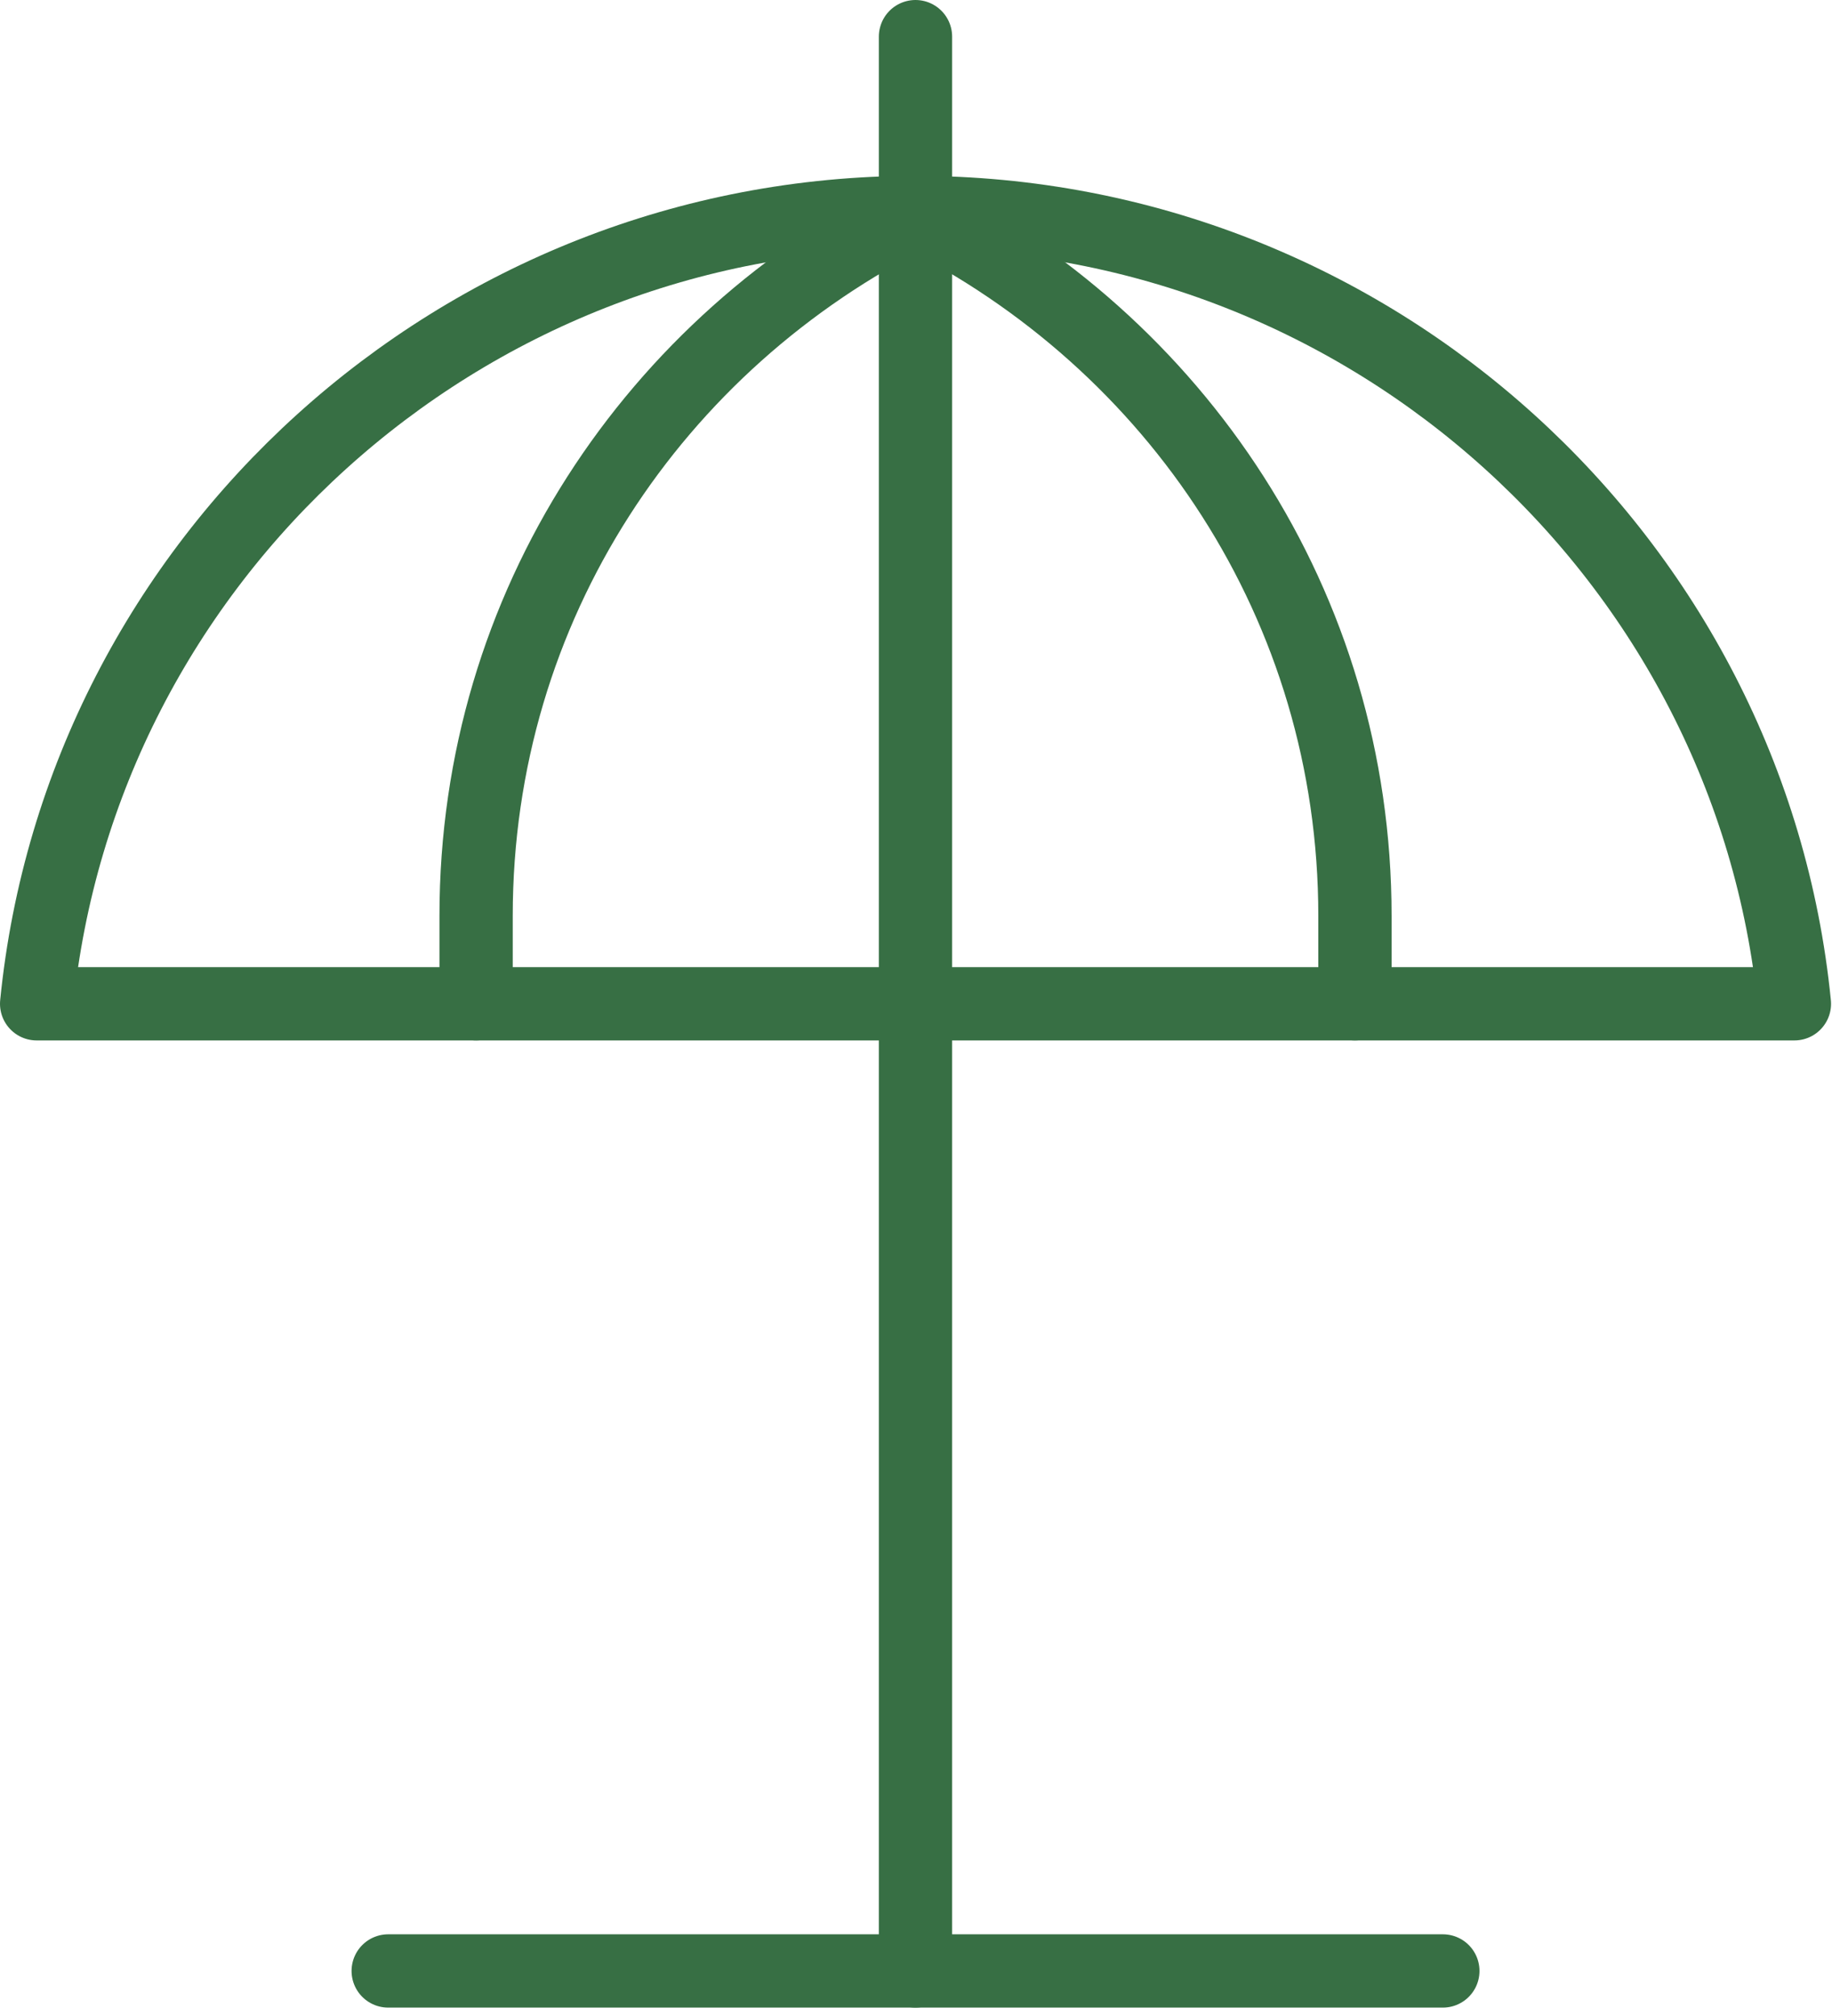
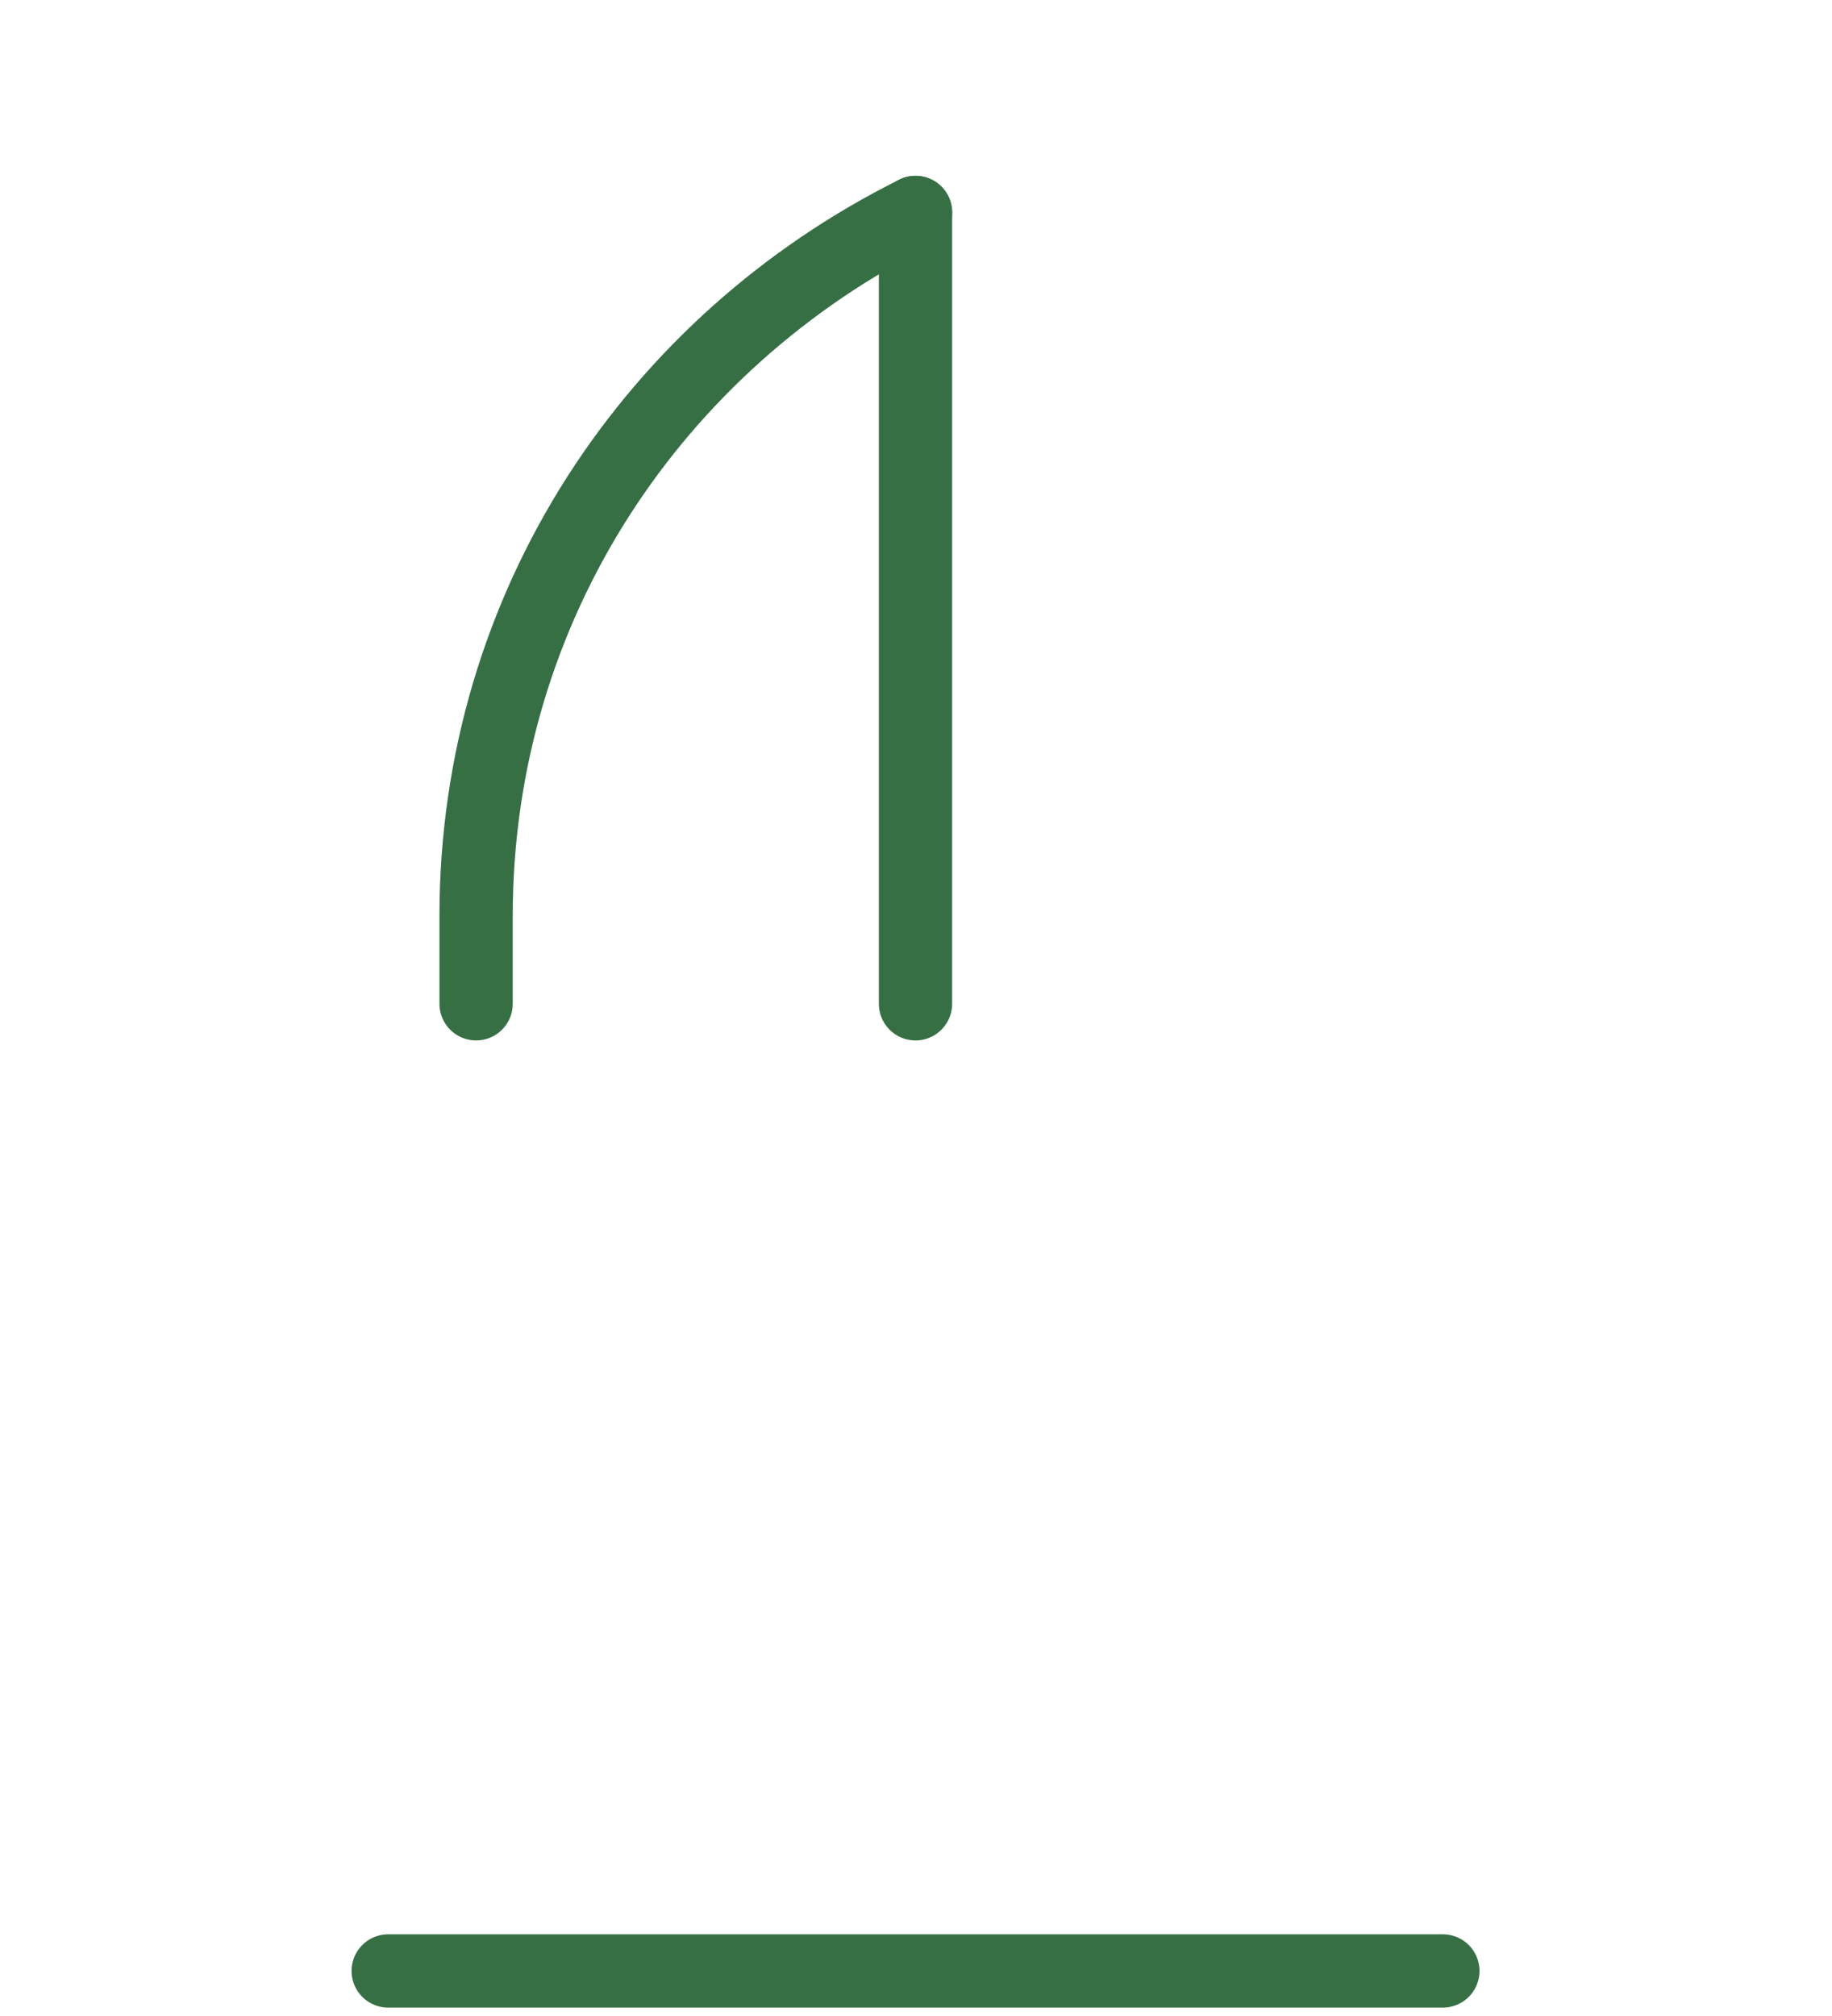
<svg xmlns="http://www.w3.org/2000/svg" width="50" height="55" viewBox="0 0 50 55" fill="none">
-   <path d="M24.986 53.771V27.385" stroke="#376F44" stroke-width="2" stroke-linecap="round" stroke-linejoin="round" />
  <path d="M10.595 53.771H39.379" stroke="#376F44" stroke-width="2" stroke-linecap="round" stroke-linejoin="round" />
-   <path d="M24.986 5.797V1" stroke="#376F44" stroke-width="2" stroke-linecap="round" stroke-linejoin="round" />
  <path d="M24.988 5.797C17.885 9.333 12.994 16.515 12.994 24.987C12.994 25.802 12.994 27.385 12.994 27.385" stroke="#376F44" stroke-width="2" stroke-linecap="round" stroke-linejoin="round" />
-   <path d="M24.986 5.797C32.089 9.333 36.98 16.515 36.98 24.987C36.98 25.802 36.98 27.385 36.98 27.385" stroke="#376F44" stroke-width="2" stroke-linecap="round" stroke-linejoin="round" />
-   <path d="M48.974 27.385C47.769 15.265 37.424 5.797 24.987 5.797C12.55 5.797 2.204 15.265 1 27.385H48.974Z" stroke="#376F44" stroke-width="2" stroke-linecap="round" stroke-linejoin="round" />
  <path d="M24.986 27.385V5.797" stroke="#376F44" stroke-width="2" stroke-linecap="round" stroke-linejoin="round" />
</svg>